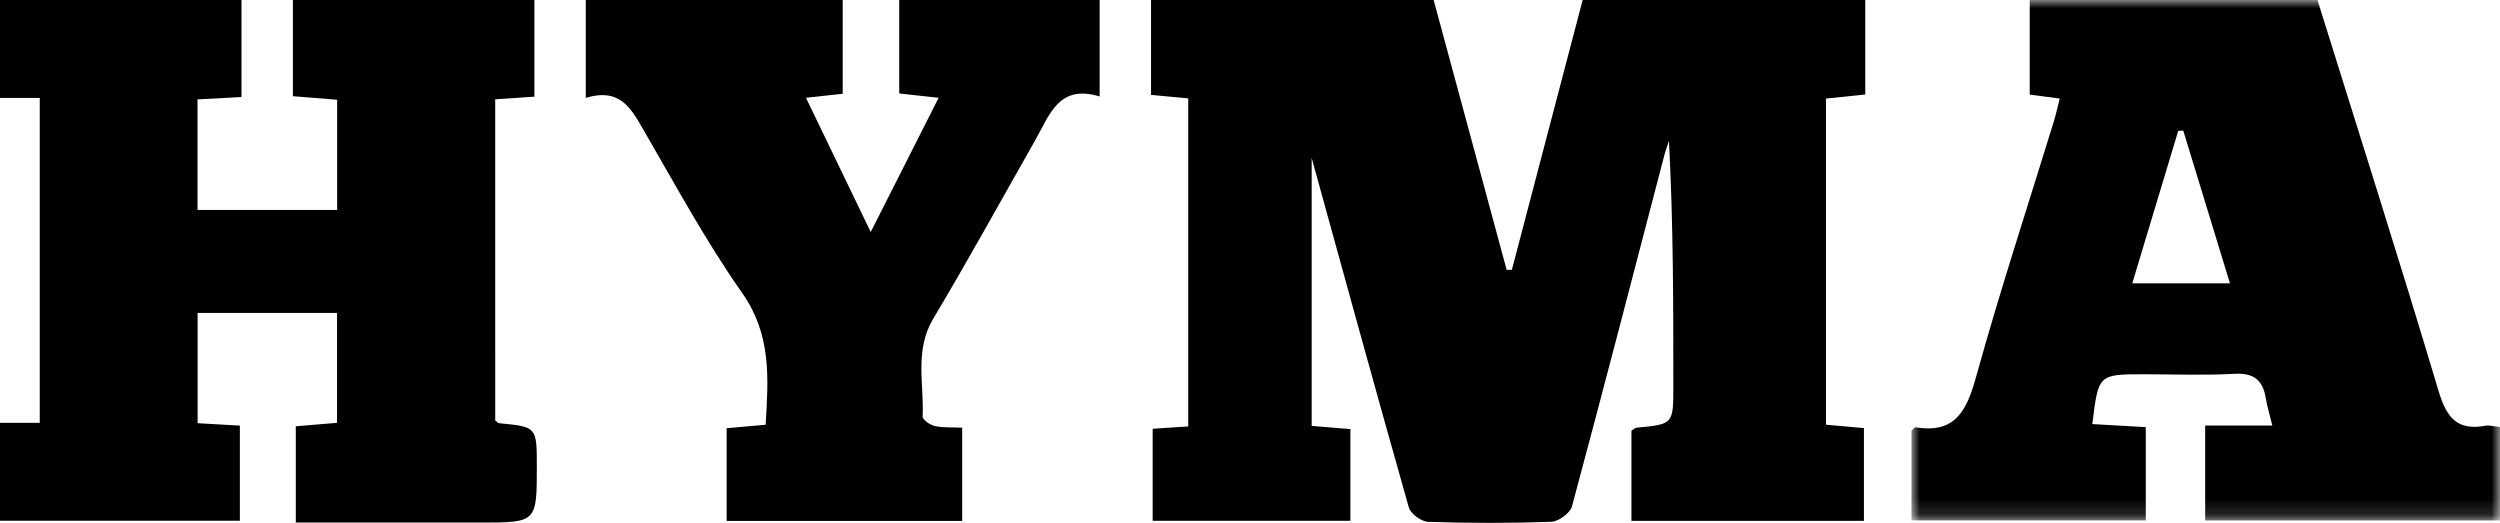
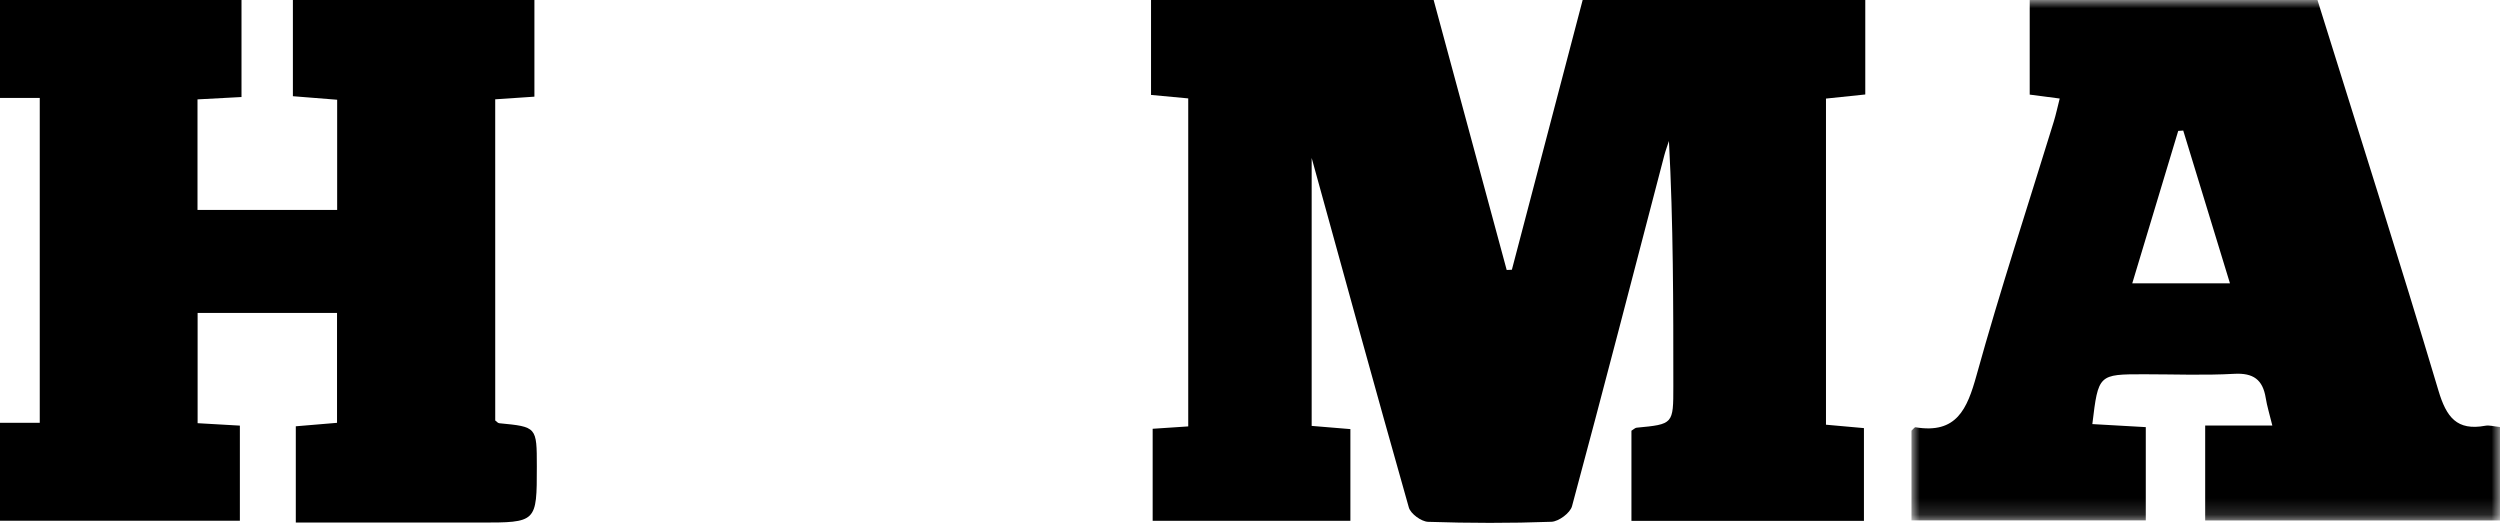
<svg xmlns="http://www.w3.org/2000/svg" xmlns:xlink="http://www.w3.org/1999/xlink" width="153px" height="32px" viewBox="0 0 153 32" version="1.1">
  <title>hyma</title>
  <defs>
    <polygon id="path-1" points="0 0 36.018 0 36.018 31.851 0 31.851" />
  </defs>
  <g id="Webb" stroke="none" stroke-width="1" fill="none" fill-rule="evenodd">
    <g id="Desktop---Logos" transform="translate(-1180, -2144)">
      <g id="Group-10" transform="translate(1180, 2144)">
        <path d="M92.527,16.508 L92.21,16.523 C90.719,11.015 89.229,5.508 87.739,0 L70.443,0 L70.443,5.81 C71.349,5.894 72.052,5.959 72.72,6.022 L72.72,26.096 C71.9,26.151 71.236,26.195 70.543,26.241 L70.543,31.875 L82.644,31.875 L82.644,26.261 C81.811,26.192 81.055,26.129 80.274,26.065 L80.274,9.667 C82.111,16.32 84.133,23.699 86.221,31.059 C86.331,31.446 86.988,31.923 87.404,31.936 C89.916,32.018 92.435,32.025 94.947,31.933 C95.391,31.917 96.095,31.396 96.207,30.98 C98.132,23.837 99.983,16.674 101.853,9.516 C101.932,9.215 102.043,8.924 102.139,8.628 C102.408,13.673 102.409,18.657 102.408,23.641 C102.408,25.962 102.408,25.961 100.16,26.175 C100.069,26.184 99.986,26.274 99.844,26.36 L99.844,31.876 L114.073,31.876 L114.073,26.2 C113.255,26.127 112.539,26.063 111.75,25.992 L111.75,6.033 C112.583,5.946 113.336,5.867 114.155,5.782 L114.155,0 L96.859,0 C95.415,5.503 93.971,11.005 92.527,16.508" id="Fill-1" fill="#000000" />
        <path d="M30.551,25.901 C30.466,25.893 30.39,25.791 30.308,25.733 C30.307,19.194 30.307,12.656 30.307,6.078 C31.186,6.018 31.949,5.967 32.706,5.916 L32.706,3.15535945e-05 L17.925,3.15535945e-05 L17.925,5.888 C18.927,5.968 19.735,6.032 20.634,6.104 L20.634,12.848 L12.087,12.848 L12.087,6.082 C12.919,6.038 13.735,5.994 14.78,5.938 L14.78,3.15535945e-05 L0,3.15535945e-05 L0,5.995 L2.433,5.995 L2.433,25.874 L0,25.874 L0,31.869 L14.68,31.869 L14.68,26.048 C13.762,25.995 12.946,25.948 12.094,25.899 L12.094,19.151 L20.626,19.151 L20.626,25.877 C19.709,25.954 18.896,26.023 18.103,26.089 L18.103,31.981 C21.929,31.981 25.642,31.981 29.355,31.981 C32.854,31.981 32.854,31.981 32.854,28.549 C32.853,26.121 32.853,26.123 30.551,25.901" id="Fill-3" fill="#000000" />
        <g id="Group-7" transform="translate(116.982, 0)">
          <mask id="mask-2" fill="white">
            <use xlink:href="#path-1" />
          </mask>
          <g id="Clip-6" />
          <path d="M13.513,17.338 C14.494,14.084 15.409,11.048 16.325,8.011 C16.427,8.004 16.529,7.997 16.632,7.99 C17.573,11.068 18.515,14.146 19.491,17.338 L13.513,17.338 Z M35.12,26.055 C33.378,26.377 32.738,25.533 32.253,23.911 C29.865,15.916 27.33,7.966 24.847,0 L7.236,0 L7.236,5.79 C7.986,5.888 8.492,5.954 9.072,6.03 C8.938,6.558 8.842,7.012 8.706,7.453 C7.119,12.62 5.427,17.758 3.983,22.964 C3.406,25.046 2.757,26.562 0.249,26.15 C0.185,26.14 0.098,26.273 0,26.358 L0,31.85 L14.34,31.85 L14.34,26.14 C13.202,26.076 12.138,26.015 11.069,25.954 C11.438,22.905 11.438,22.905 14.246,22.905 C16.08,22.905 17.919,22.98 19.748,22.878 C20.919,22.812 21.501,23.232 21.681,24.358 C21.76,24.855 21.914,25.34 22.085,26.044 L17.975,26.044 L17.975,31.851 L36.018,31.851 L36.018,26.134 C35.635,26.096 35.366,26.01 35.12,26.055 L35.12,26.055 Z" id="Fill-5" fill="#000000" mask="url(#mask-2)" />
        </g>
-         <path d="M55.033,5.721 C55.891,5.815 56.593,5.892 57.444,5.985 C56.03,8.781 54.671,11.468 53.289,14.199 C51.988,11.502 50.679,8.791 49.325,5.985 C50.052,5.905 50.661,5.838 51.574,5.738 L51.574,0 L35.85,0 L35.85,5.991 C37.89,5.365 38.578,6.562 39.325,7.85 C41.299,11.256 43.18,14.737 45.434,17.951 C47.217,20.494 47.028,23.131 46.858,25.994 C46.042,26.067 45.28,26.135 44.471,26.207 L44.471,31.881 L58.885,31.881 L58.885,26.173 C58.237,26.144 57.704,26.185 57.207,26.073 C56.919,26.008 56.456,25.683 56.465,25.494 C56.559,23.488 55.956,21.442 57.117,19.499 C59.27,15.896 61.29,12.213 63.366,8.563 C64.229,7.047 64.793,5.133 67.298,5.904 L67.298,0 L55.033,0 L55.033,5.721 Z" id="Fill-8" fill="#000000" />
      </g>
    </g>
  </g>
</svg>